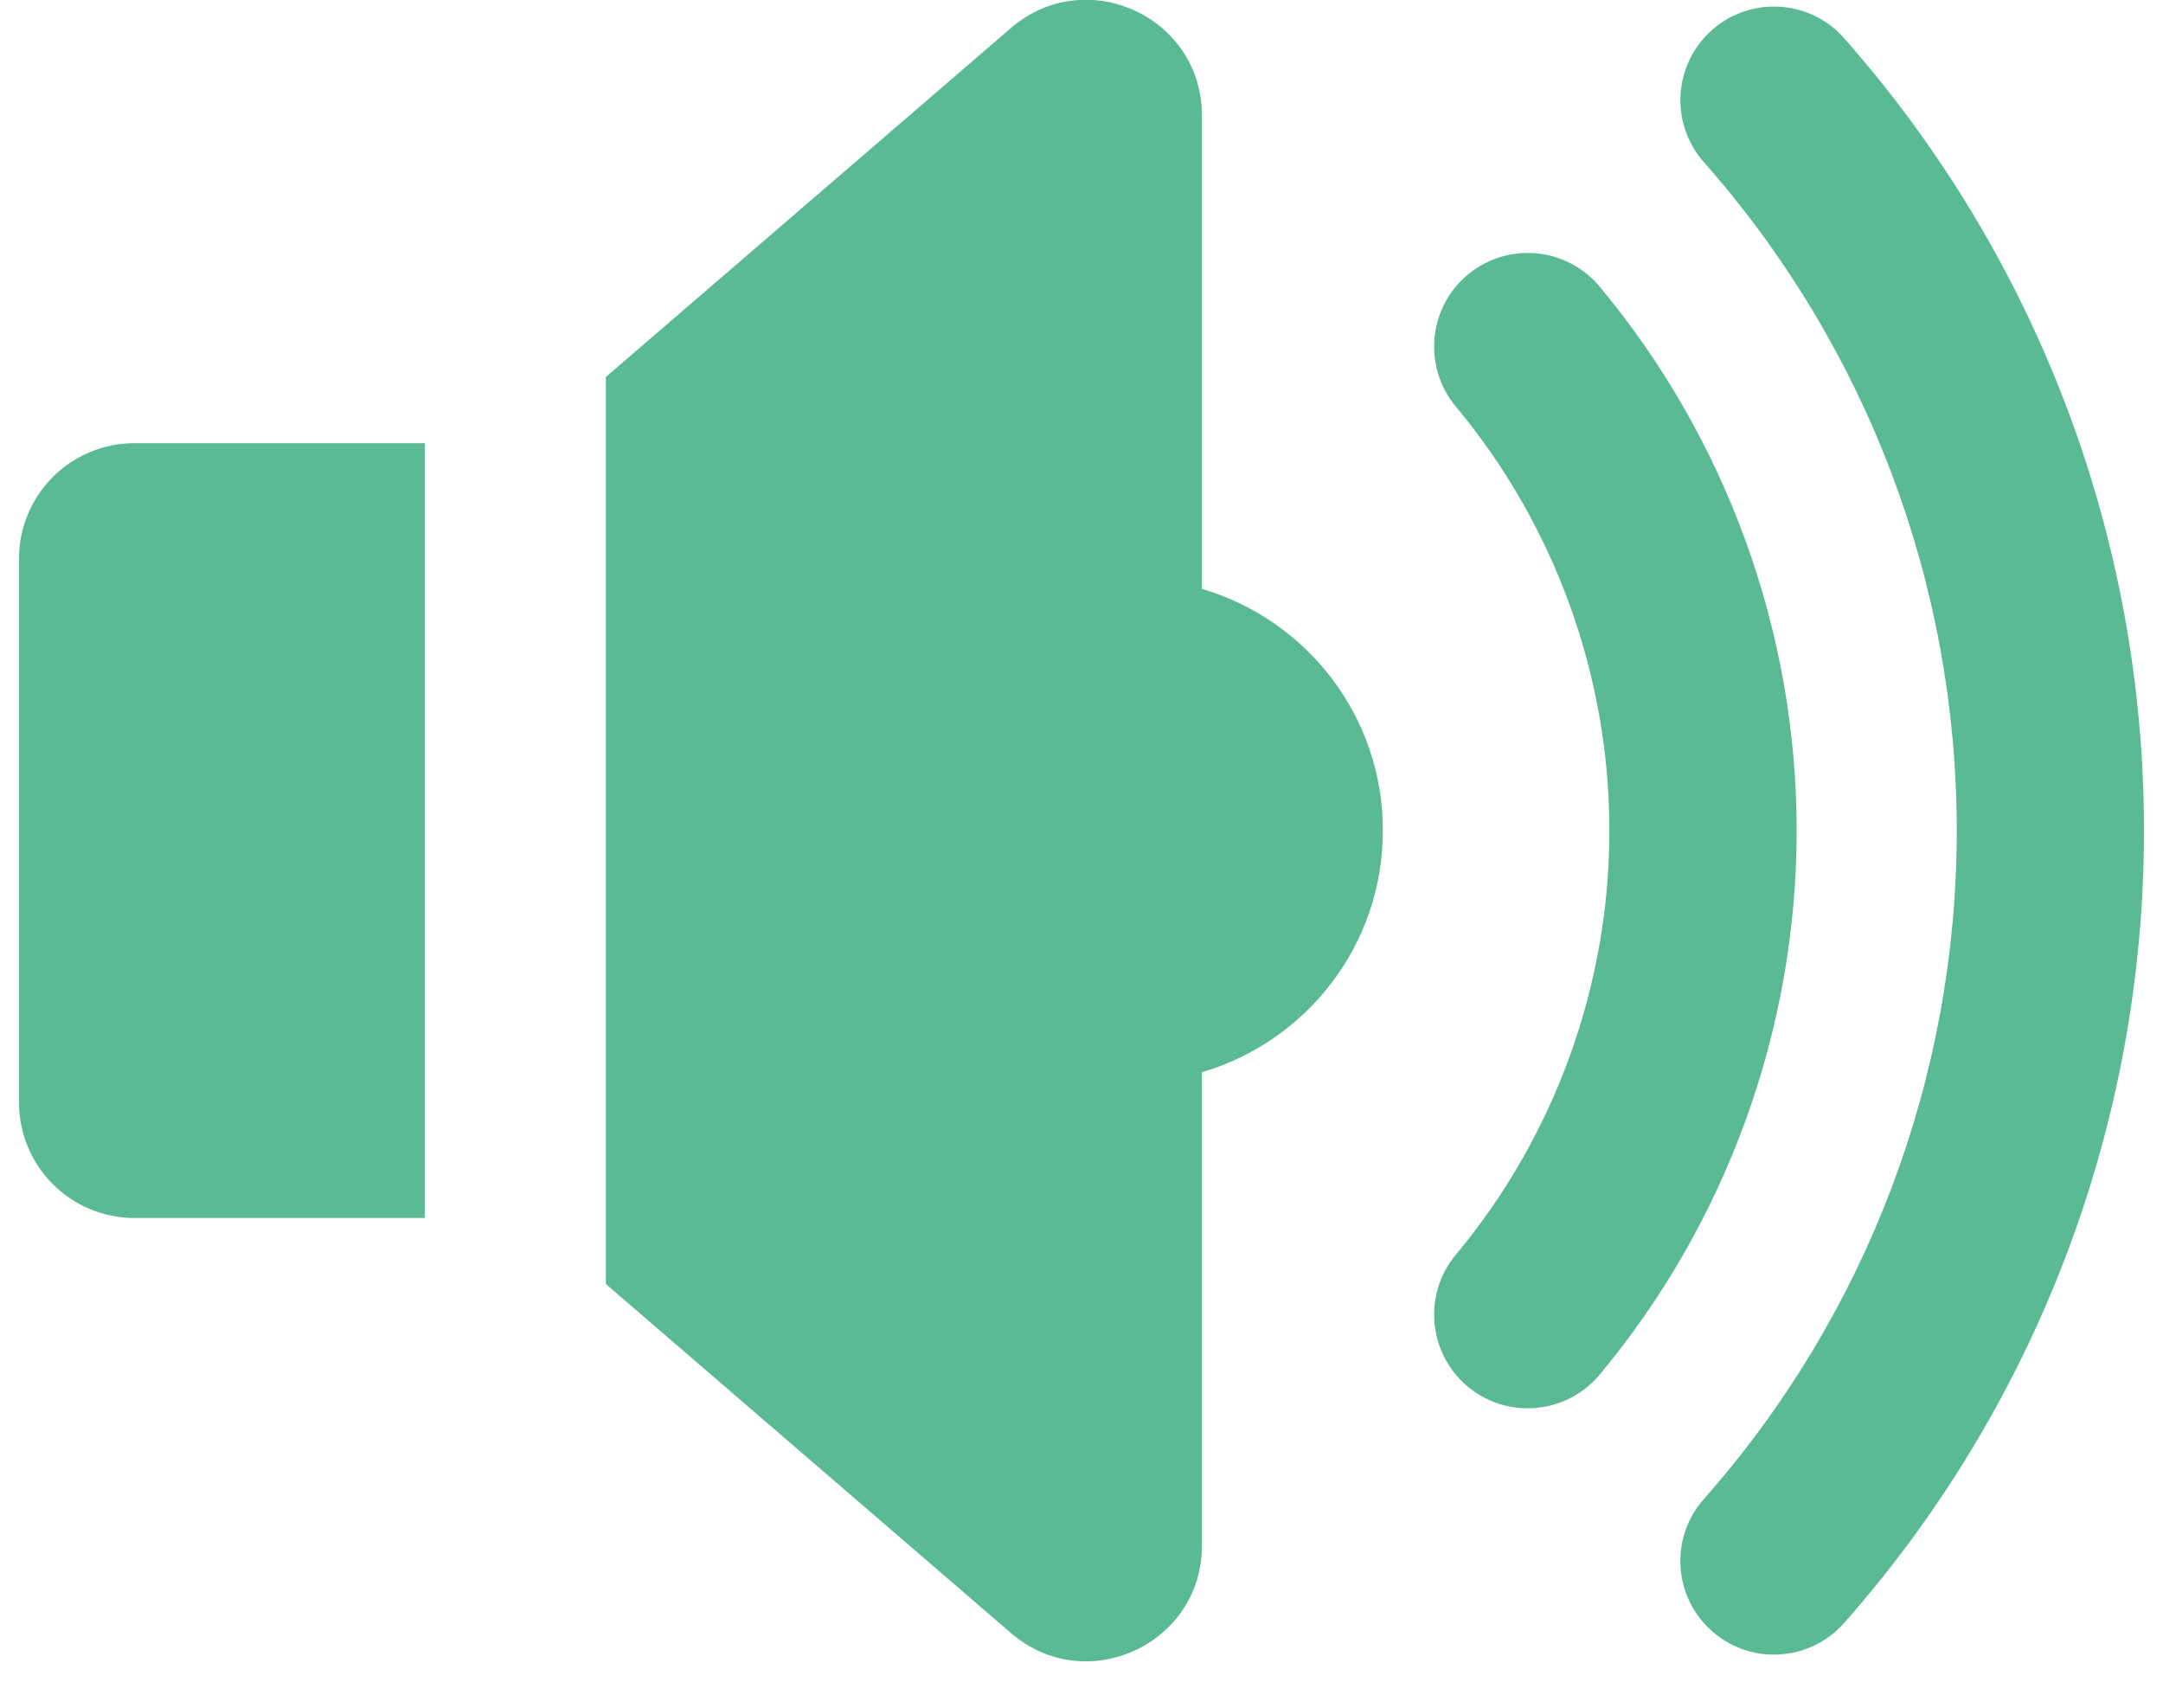
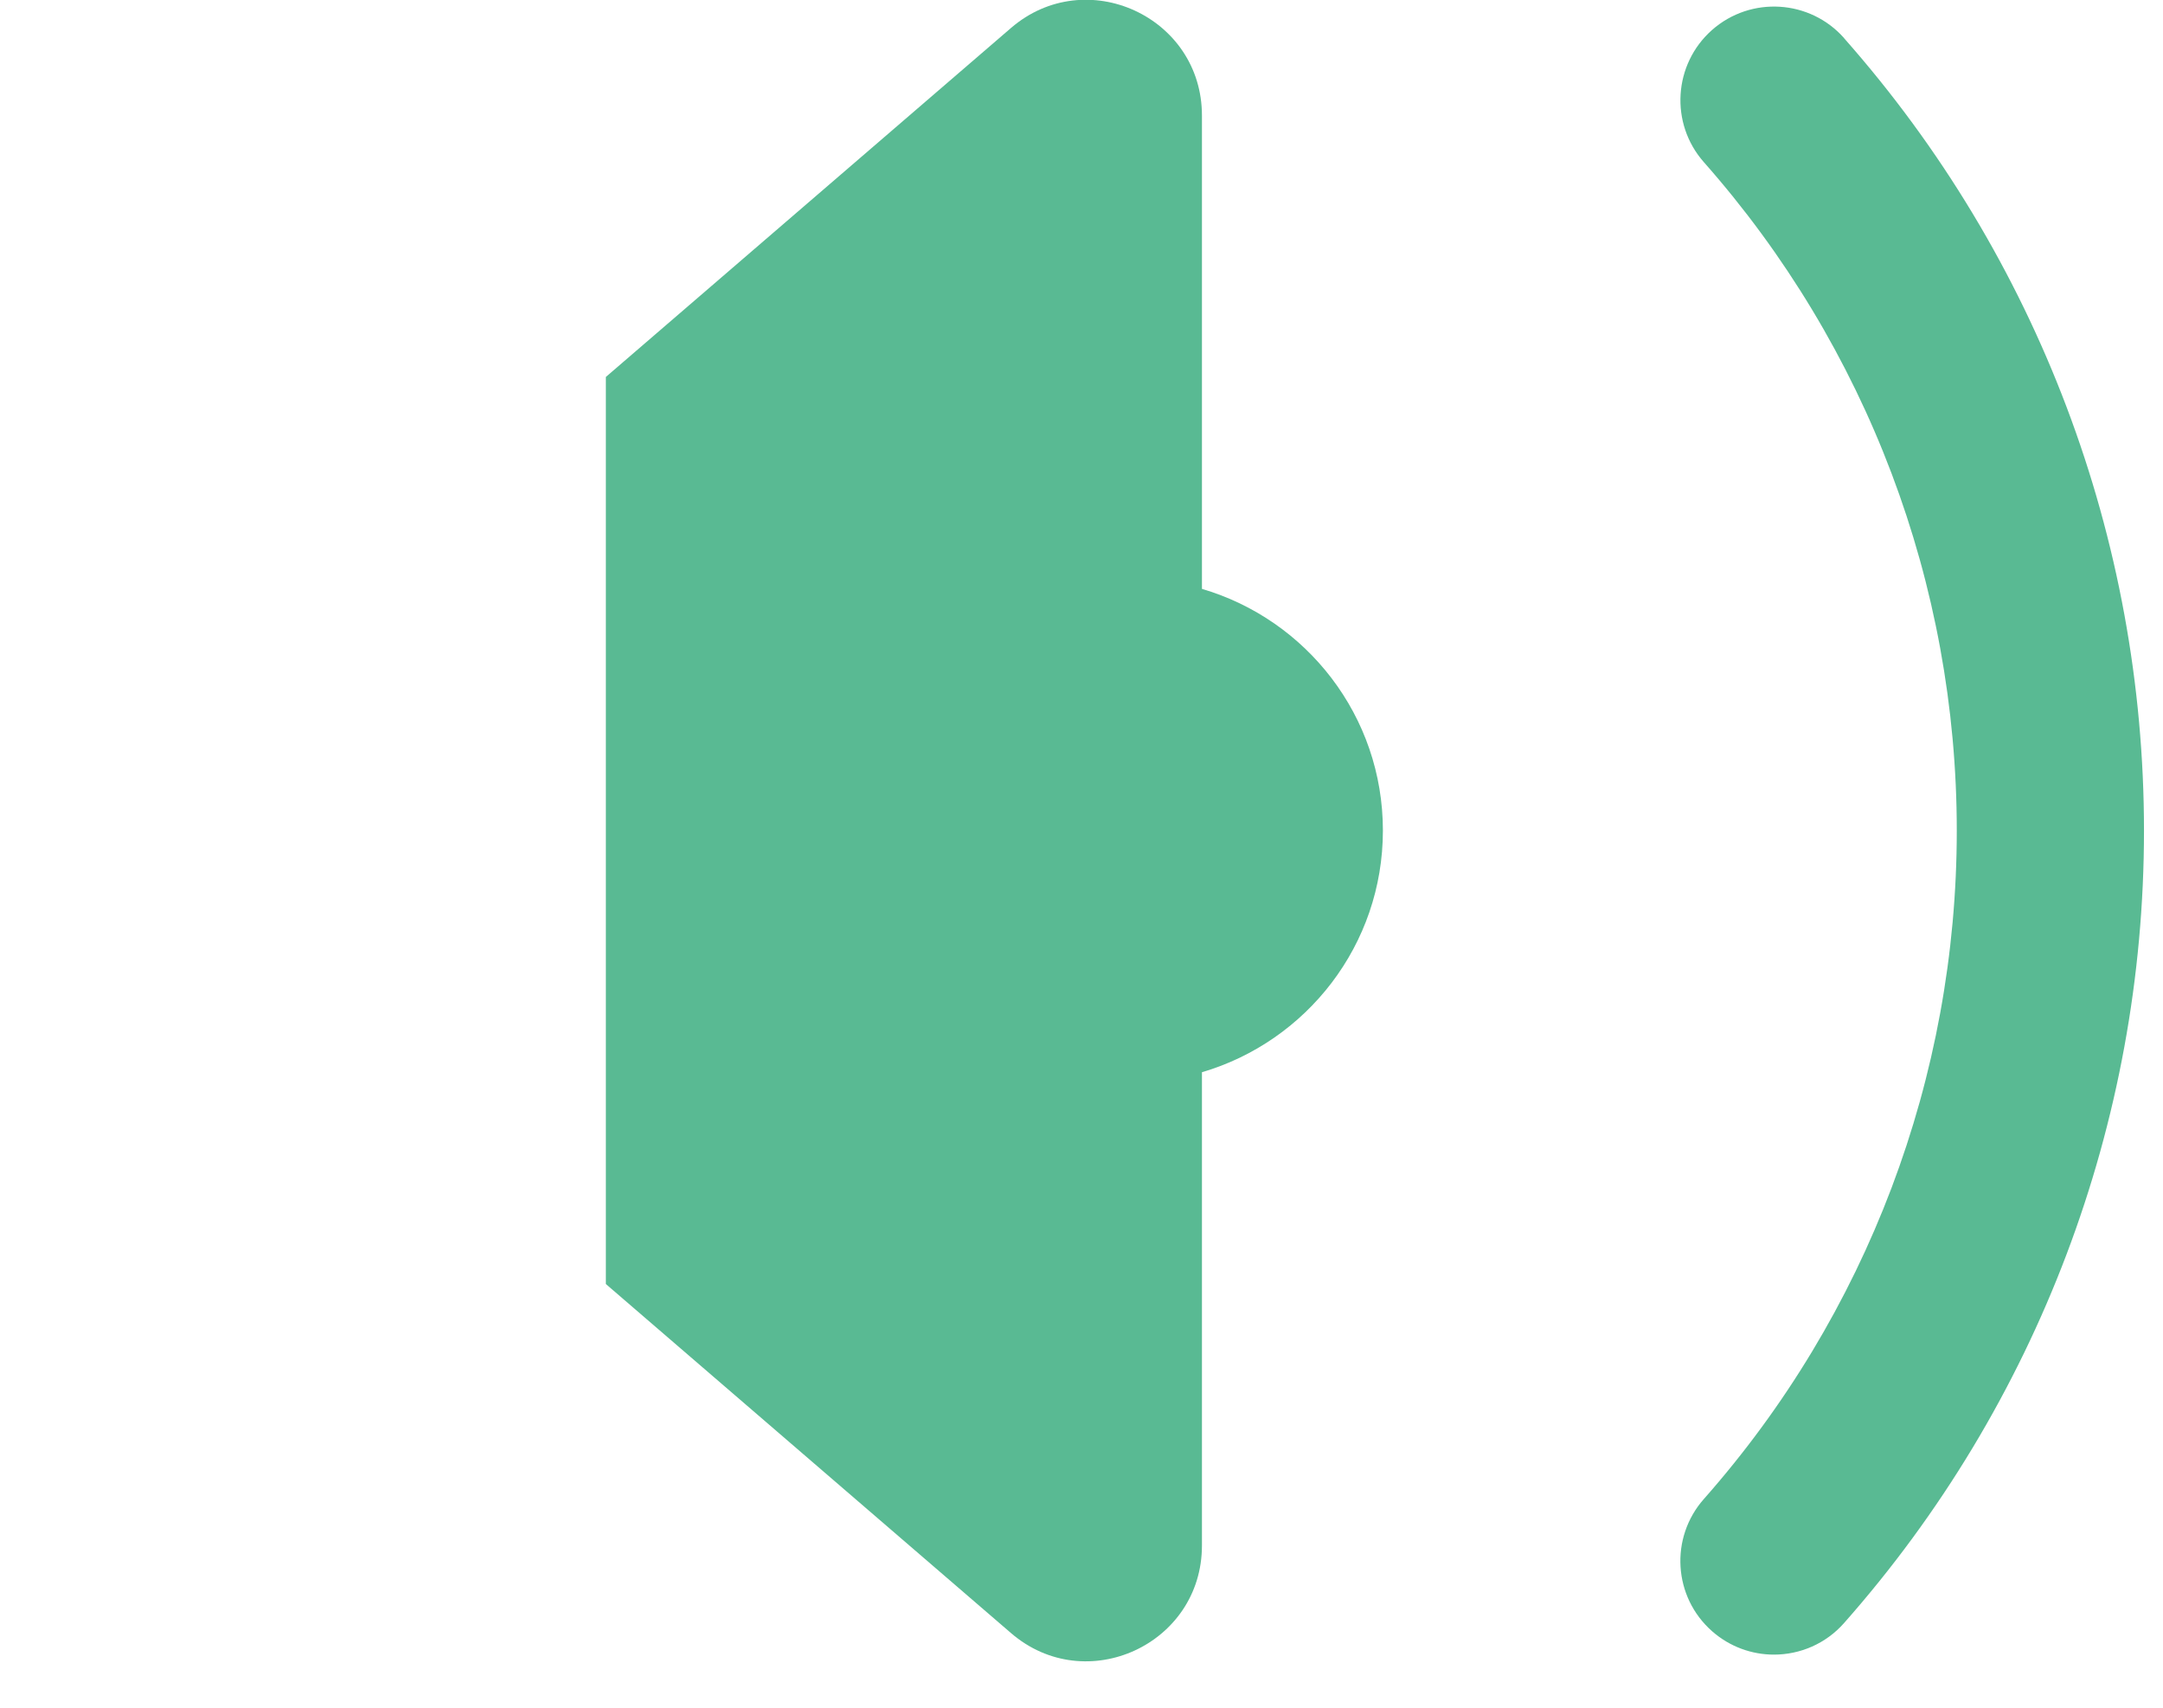
<svg xmlns="http://www.w3.org/2000/svg" width="38" height="30" viewBox="0 0 38 30" fill="none">
  <g clip-path="url(#clip0_2271_3689)">
-     <path d="M28.103 5.035C27.521 4.337 26.483 4.244 25.786 4.825C25.089 5.406 24.995 6.445 25.576 7.142C27.317 9.229 28.274 11.876 28.274 14.592C28.274 17.308 27.317 19.956 25.576 22.042C24.995 22.739 25.089 23.776 25.786 24.359C26.094 24.616 26.467 24.74 26.838 24.74C27.309 24.74 27.777 24.539 28.103 24.149C30.335 21.471 31.564 18.076 31.564 14.592C31.564 11.107 30.335 7.713 28.103 5.035Z" fill="#59BA93" />
    <path d="M32.399 0.671C31.799 -0.009 30.758 -0.074 30.077 0.527C29.397 1.129 29.333 2.169 29.934 2.849C32.799 6.092 34.377 10.262 34.377 14.592C34.377 18.921 32.8 23.09 29.934 26.333C29.332 27.014 29.395 28.053 30.077 28.655C30.39 28.931 30.778 29.067 31.165 29.067C31.621 29.067 32.074 28.879 32.398 28.511C35.795 24.667 37.666 19.724 37.666 14.592C37.666 9.46 35.795 4.517 32.398 0.672L32.399 0.671Z" fill="#59BA93" />
    <path d="M21.116 10.346V2.03C21.116 0.293 19.078 -0.641 17.762 0.491L10.644 6.622V22.557L17.762 28.689C19.078 29.823 21.116 28.887 21.116 27.151V18.836C22.953 18.296 24.295 16.602 24.295 14.59C24.295 12.579 22.953 10.884 21.116 10.345V10.346Z" fill="#59BA93" />
-     <path d="M0.334 9.814V19.367C0.334 20.488 1.242 21.397 2.363 21.397H7.462V7.785H2.363C1.242 7.785 0.334 8.694 0.334 9.814Z" fill="#59BA93" />
  </g>
  <defs>
    <clipPath id="clip0_2271_3689">
      <rect width="37.333" height="29.189" fill="white" transform="translate(0.333 -0.002)" />
    </clipPath>
  </defs>
</svg>